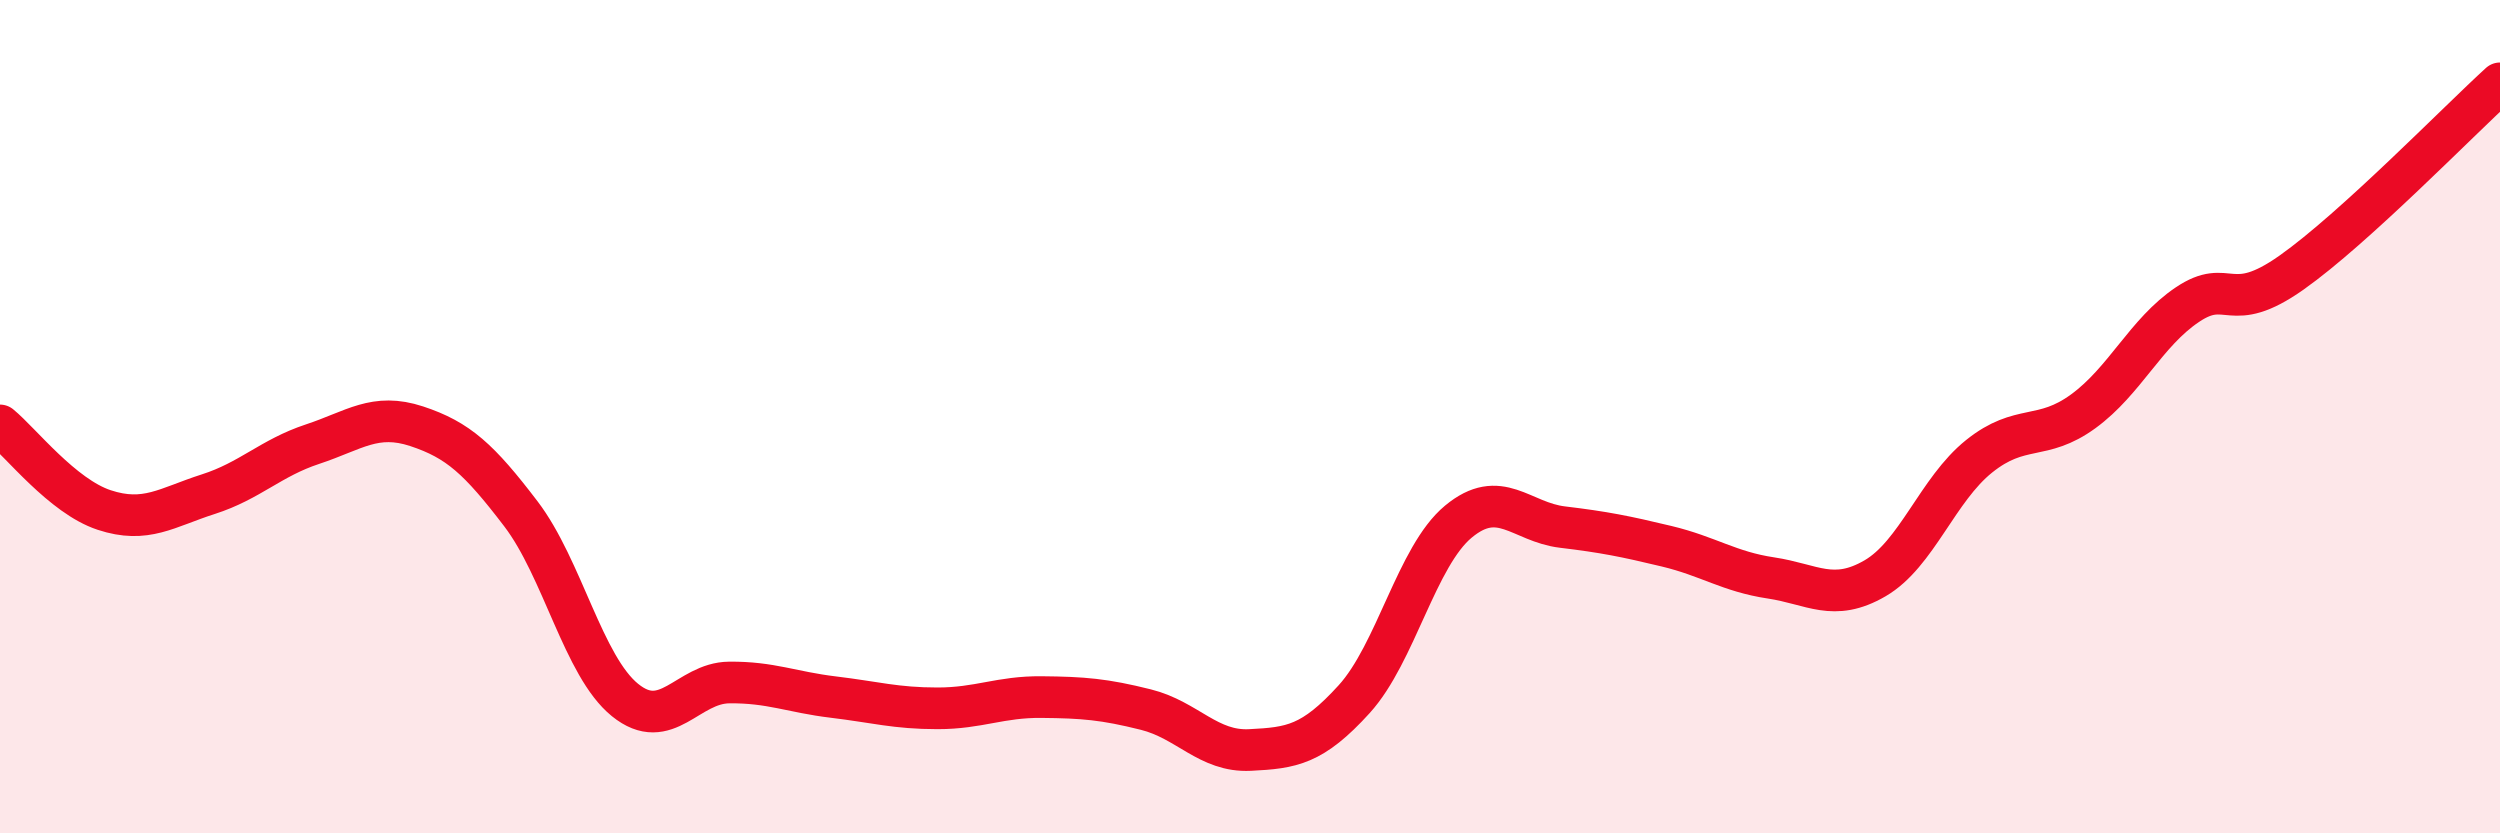
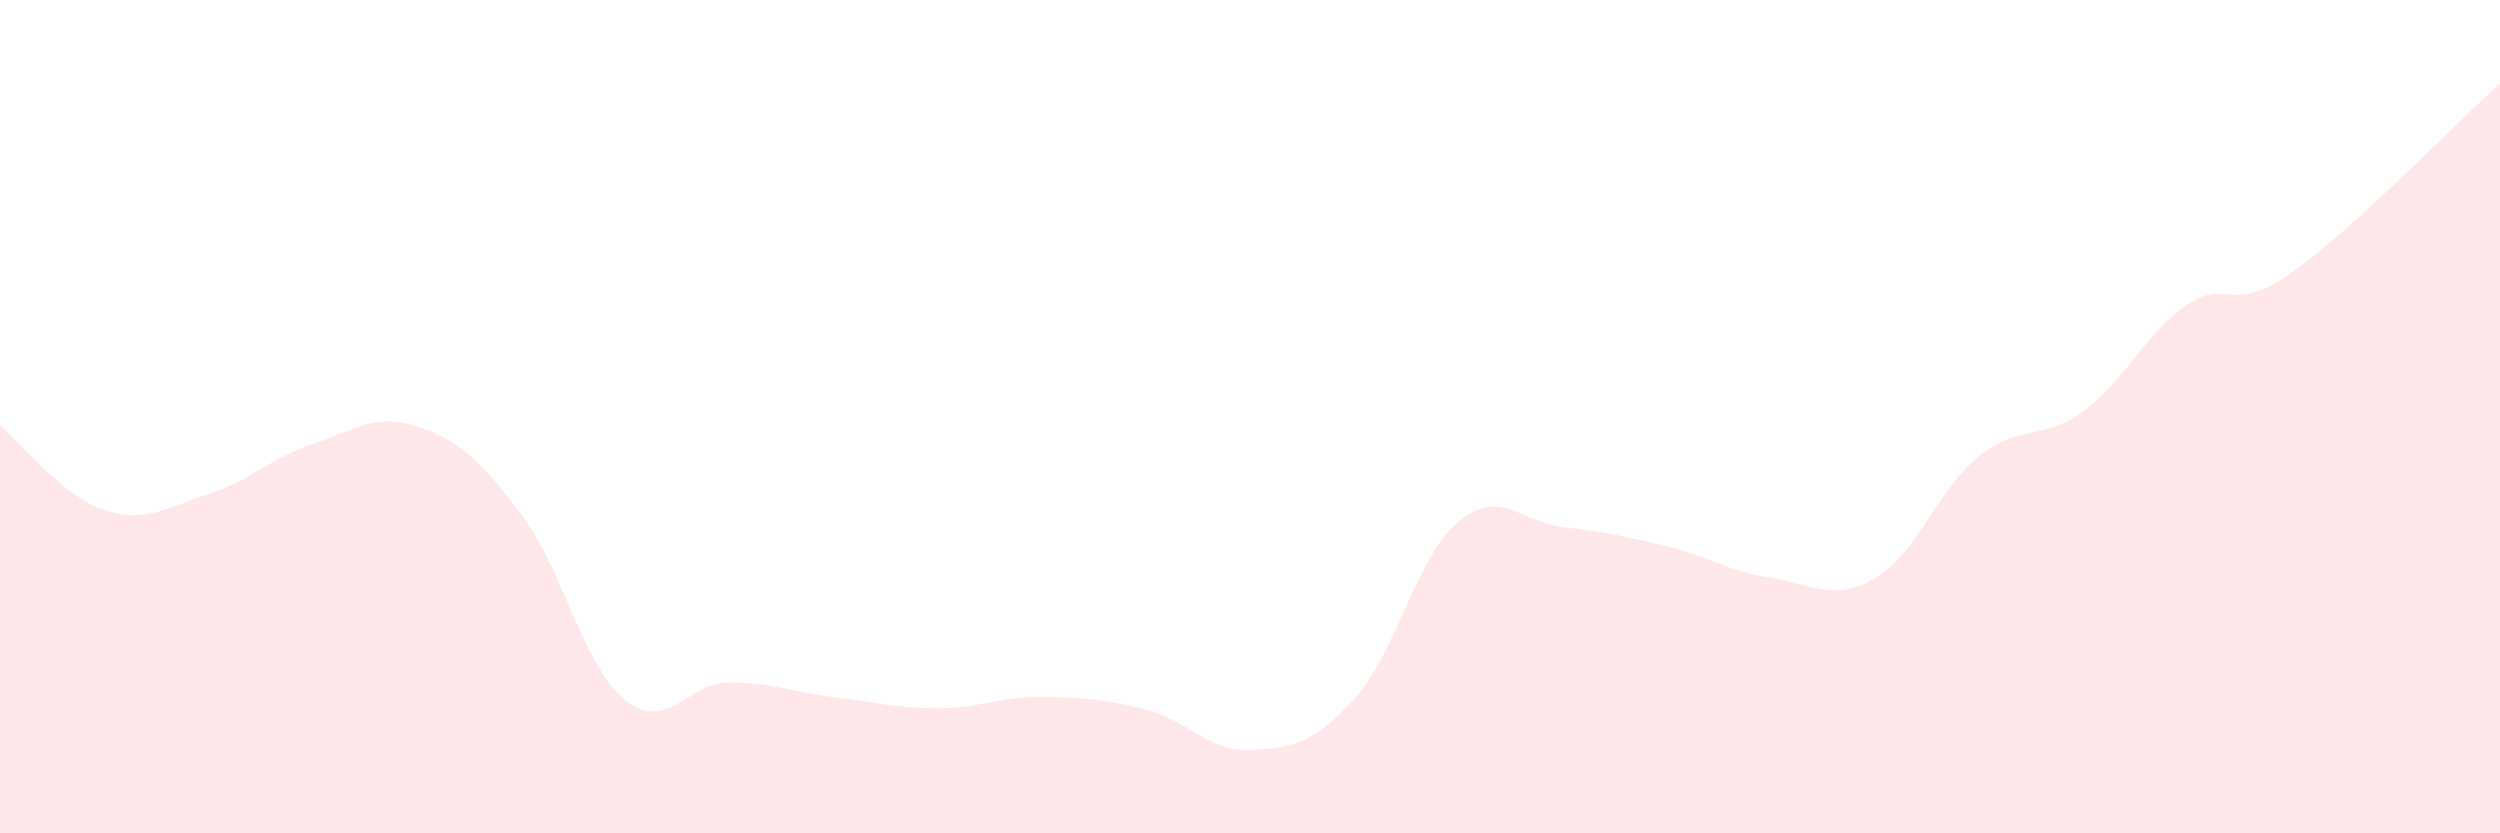
<svg xmlns="http://www.w3.org/2000/svg" width="60" height="20" viewBox="0 0 60 20">
  <path d="M 0,10.21 C 0.5,10.62 1.5,11.91 2.5,12.24 C 3.5,12.57 4,12.18 5,11.86 C 6,11.54 6.5,10.99 7.5,10.66 C 8.5,10.33 9,9.9 10,10.23 C 11,10.56 11.5,11.02 12.5,12.33 C 13.5,13.64 14,15.99 15,16.8 C 16,17.61 16.5,16.39 17.5,16.38 C 18.5,16.37 19,16.61 20,16.73 C 21,16.85 21.5,17 22.5,17 C 23.5,17 24,16.72 25,16.73 C 26,16.74 26.5,16.78 27.5,17.03 C 28.5,17.28 29,18.05 30,18 C 31,17.95 31.5,17.88 32.5,16.78 C 33.5,15.68 34,13.35 35,12.52 C 36,11.69 36.5,12.53 37.5,12.65 C 38.5,12.77 39,12.87 40,13.11 C 41,13.35 41.5,13.72 42.5,13.87 C 43.5,14.02 44,14.46 45,13.88 C 46,13.3 46.5,11.75 47.5,10.95 C 48.5,10.15 49,10.6 50,9.87 C 51,9.14 51.5,7.98 52.5,7.31 C 53.5,6.64 53.5,7.6 55,6.54 C 56.5,5.48 59,2.91 60,2L60 20L0 20Z" fill="#EB0A25" opacity="0.1" stroke-linecap="round" stroke-linejoin="round" />
-   <path d="M 0,10.21 C 0.5,10.62 1.5,11.91 2.5,12.24 C 3.5,12.57 4,12.18 5,11.86 C 6,11.54 6.5,10.99 7.5,10.66 C 8.5,10.33 9,9.9 10,10.23 C 11,10.56 11.5,11.02 12.5,12.33 C 13.5,13.64 14,15.99 15,16.8 C 16,17.61 16.5,16.39 17.5,16.38 C 18.5,16.37 19,16.61 20,16.73 C 21,16.85 21.5,17 22.5,17 C 23.5,17 24,16.72 25,16.73 C 26,16.74 26.5,16.78 27.5,17.03 C 28.5,17.28 29,18.05 30,18 C 31,17.95 31.5,17.88 32.5,16.78 C 33.5,15.68 34,13.35 35,12.52 C 36,11.69 36.5,12.53 37.5,12.65 C 38.5,12.77 39,12.87 40,13.11 C 41,13.35 41.5,13.72 42.5,13.87 C 43.5,14.02 44,14.46 45,13.88 C 46,13.3 46.5,11.75 47.5,10.95 C 48.5,10.15 49,10.6 50,9.87 C 51,9.14 51.5,7.98 52.5,7.31 C 53.5,6.64 53.5,7.6 55,6.54 C 56.5,5.48 59,2.91 60,2" stroke="#EB0A25" stroke-width="1" fill="none" stroke-linecap="round" stroke-linejoin="round" />
</svg>